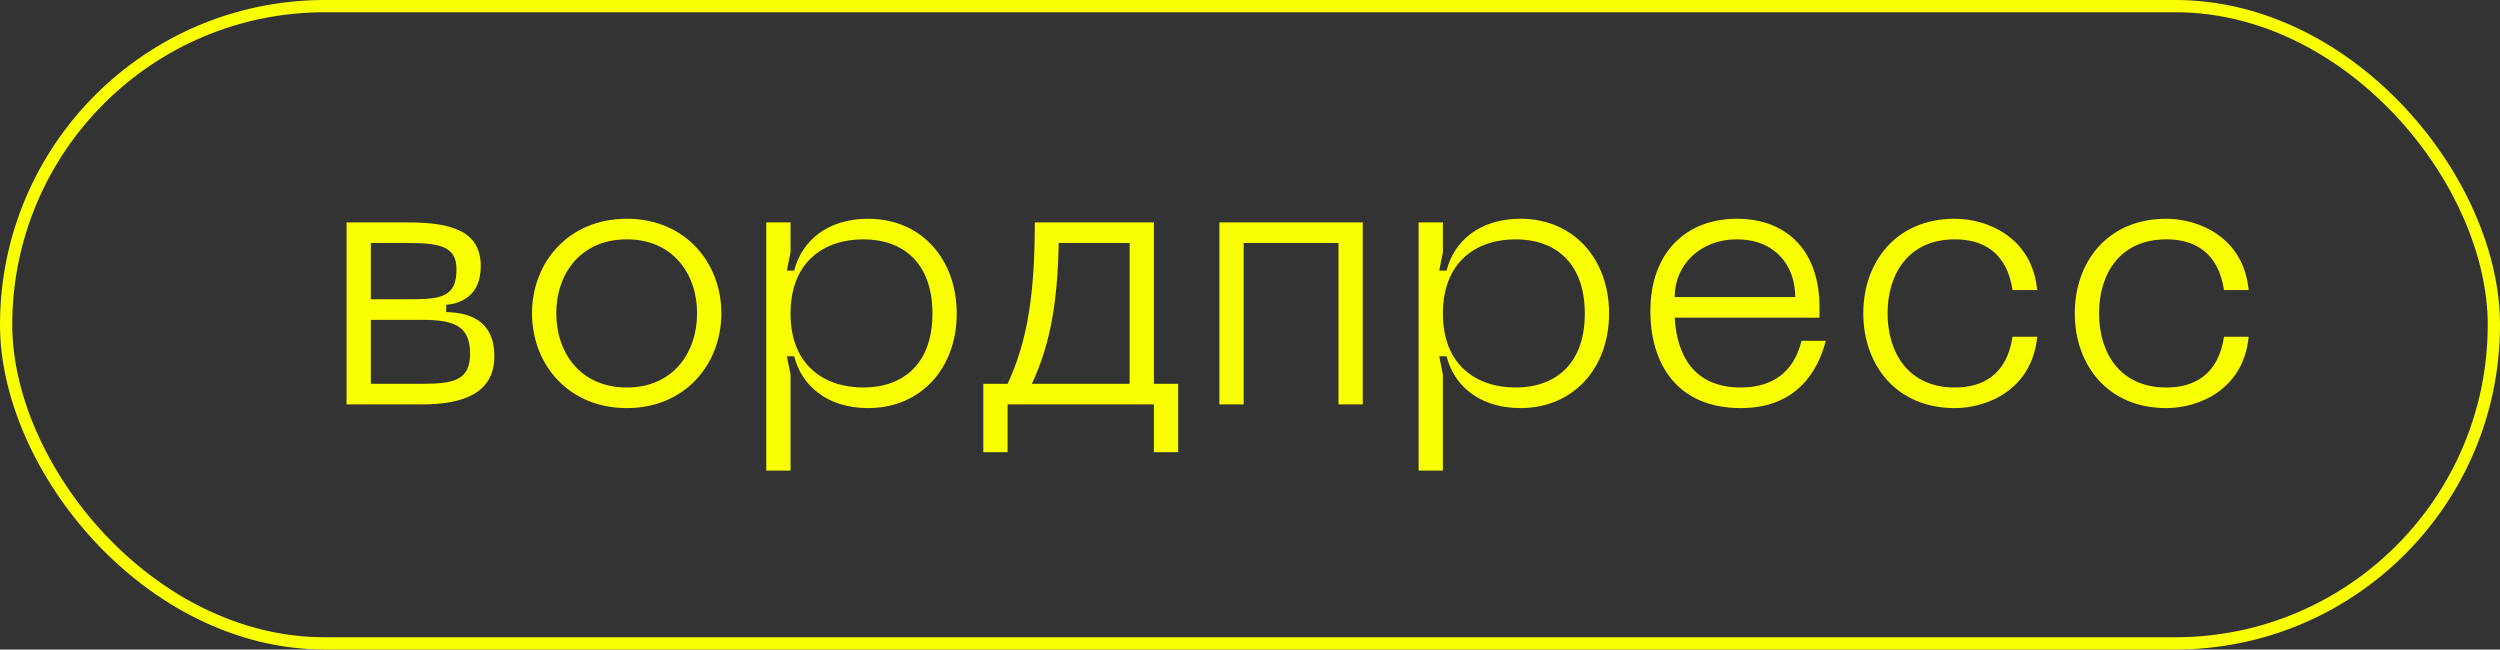
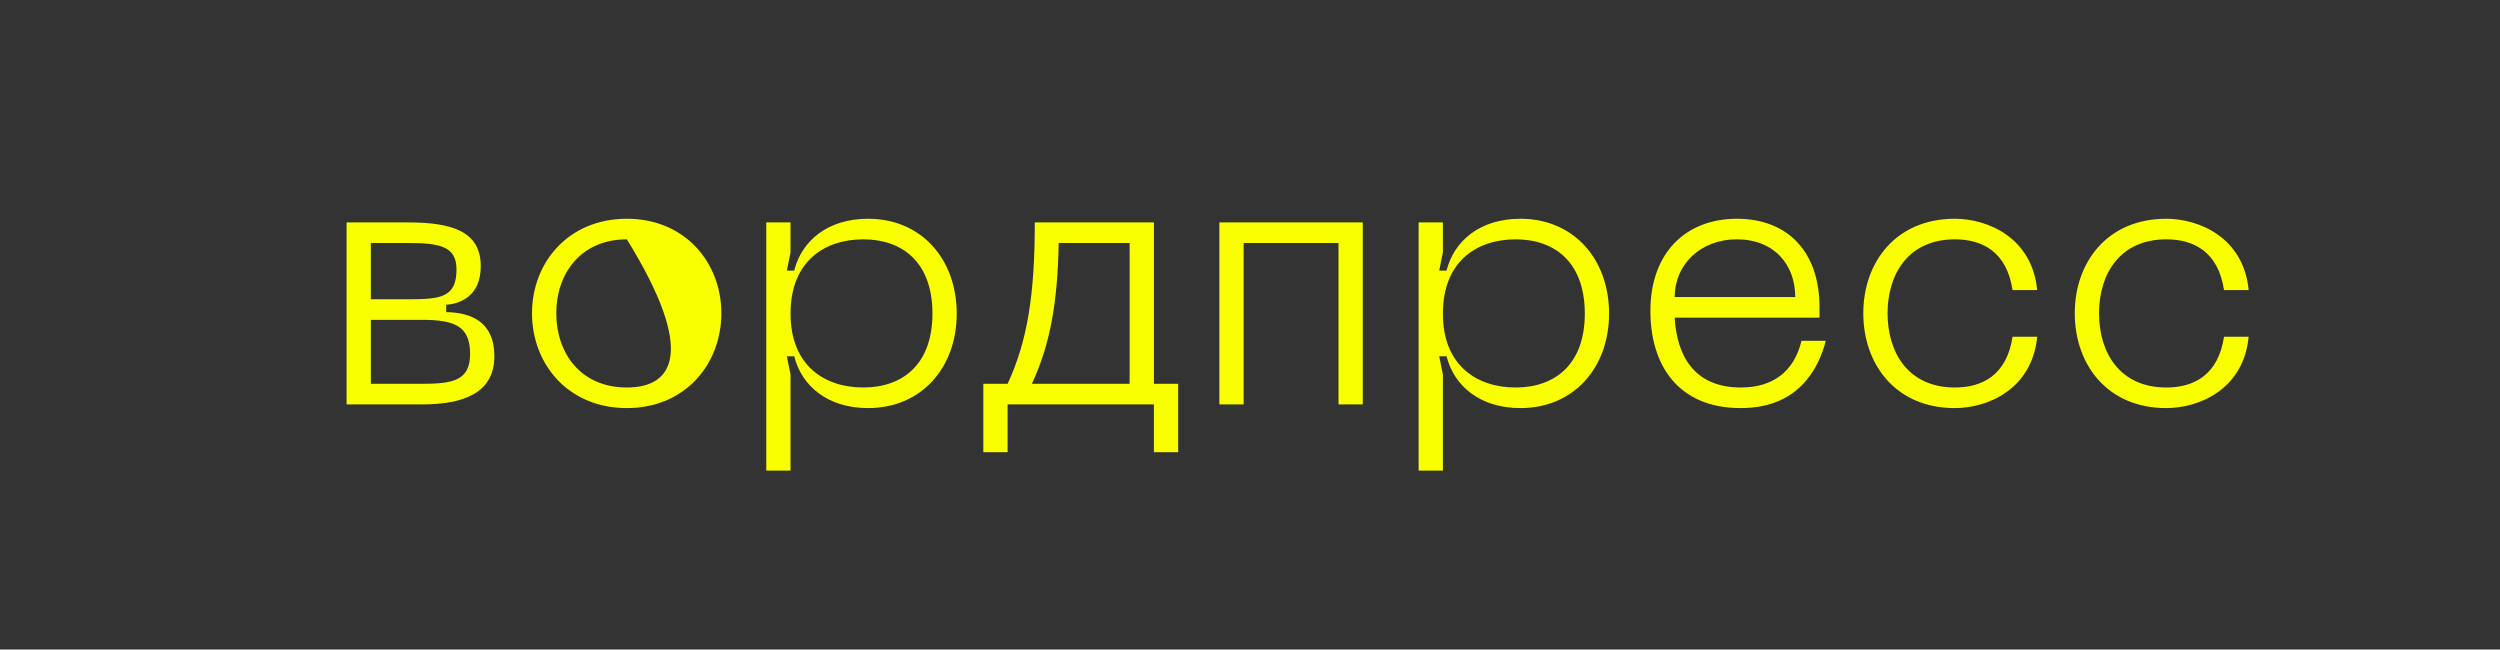
<svg xmlns="http://www.w3.org/2000/svg" width="204" height="53" viewBox="0 0 204 53" fill="none">
  <rect x="0" y="0" width="204" height="53" fill="#333333" stroke="none" />
-   <rect x="0.5" y="0.5" width="203" height="52" rx="26" stroke="#FAFF00" />
-   <path d="M28.28 33H34.43C37.97 33 40.34 31.98 40.34 29.07C40.34 26.22 38.39 25.5 36.41 25.47V24.87C37.61 24.78 39.23 24.12 39.23 21.72C39.23 18.87 36.86 18.15 33.32 18.15H28.28V33ZM30.26 24.42V19.83H33.32C35.96 19.83 37.25 20.13 37.25 21.99C37.25 24.27 35.96 24.42 33.32 24.42H30.26ZM30.26 31.32V26.1H34.43C37.04 26.1 38.36 26.58 38.36 28.86C38.36 31.02 37.04 31.32 34.43 31.32H30.26ZM43.412 25.56C43.412 29.73 46.382 33.3 51.152 33.3C55.892 33.3 58.862 29.73 58.862 25.56C58.862 21.42 55.892 17.85 51.152 17.85C46.382 17.85 43.412 21.42 43.412 25.56ZM45.392 25.56C45.392 22.35 47.372 19.53 51.152 19.53C54.902 19.53 56.882 22.35 56.882 25.56C56.882 28.8 54.902 31.62 51.152 31.62C47.372 31.62 45.392 28.8 45.392 25.56ZM62.528 18.15V38.4H64.508V30.57L64.208 29.07H64.808C65.408 31.47 67.508 33.3 70.838 33.3C75.158 33.3 78.068 30.03 78.068 25.59C78.068 21.12 75.158 17.85 70.838 17.85C67.508 17.85 65.408 19.68 64.808 22.08H64.208L64.508 20.58V18.15H62.528ZM64.508 25.59C64.508 21.33 67.268 19.53 70.448 19.53C73.628 19.53 76.088 21.39 76.088 25.59C76.088 29.76 73.628 31.62 70.448 31.62C67.268 31.62 64.508 29.82 64.508 25.59ZM96.139 31.32H94.159V18.15H84.439C84.439 24.03 83.839 27.84 82.219 31.32H80.239V36.9H82.219V33H94.159V36.9H96.139V31.32ZM84.199 31.32C85.669 28.17 86.299 24.78 86.389 19.83H92.179V31.32H84.199ZM111.201 18.15H99.501V33H101.481V19.83H109.221V33H111.201V18.15ZM115.76 18.15V38.4H117.74V30.57L117.44 29.07H118.04C118.64 31.47 120.74 33.3 124.07 33.3C128.39 33.3 131.3 30.03 131.3 25.59C131.3 21.12 128.39 17.85 124.07 17.85C120.74 17.85 118.64 19.68 118.04 22.08H117.44L117.74 20.58V18.15H115.76ZM117.74 25.59C117.74 21.33 120.5 19.53 123.68 19.53C126.86 19.53 129.32 21.39 129.32 25.59C129.32 29.76 126.86 31.62 123.68 31.62C120.5 31.62 117.74 29.82 117.74 25.59ZM134.672 25.38C134.672 29.67 136.832 33.3 142.052 33.3C146.702 33.3 148.382 30.15 148.982 27.81H147.002C146.402 30.3 144.692 31.62 142.052 31.62C138.182 31.62 136.832 28.95 136.652 25.92H148.472V25.08C148.472 20.49 145.832 17.85 141.722 17.85C137.612 17.85 134.672 20.58 134.672 25.38ZM136.652 24.24C136.652 21.6 138.752 19.53 141.722 19.53C144.782 19.53 146.492 21.6 146.492 24.24H136.652ZM152.045 25.56C152.045 29.73 154.685 33.3 159.515 33.3C162.155 33.3 165.815 31.8 166.235 27.48H164.225C163.745 30.63 161.735 31.62 159.515 31.62C155.735 31.62 154.025 28.8 154.025 25.56C154.025 22.35 155.735 19.53 159.515 19.53C161.735 19.53 163.745 20.52 164.225 23.67H166.235C165.815 19.35 162.155 17.85 159.515 17.85C154.685 17.85 152.045 21.42 152.045 25.56ZM169.301 25.56C169.301 29.73 171.941 33.3 176.771 33.3C179.411 33.3 183.071 31.8 183.491 27.48H181.481C181.001 30.63 178.991 31.62 176.771 31.62C172.991 31.62 171.281 28.8 171.281 25.56C171.281 22.35 172.991 19.53 176.771 19.53C178.991 19.53 181.001 20.52 181.481 23.67H183.491C183.071 19.35 179.411 17.85 176.771 17.85C171.941 17.85 169.301 21.42 169.301 25.56Z" fill="#FAFF00" />
+   <path d="M28.28 33H34.43C37.97 33 40.34 31.98 40.34 29.07C40.34 26.22 38.39 25.5 36.41 25.47V24.87C37.61 24.78 39.23 24.12 39.23 21.72C39.23 18.87 36.86 18.15 33.32 18.15H28.28V33ZM30.26 24.42V19.83H33.32C35.96 19.83 37.25 20.13 37.25 21.99C37.25 24.27 35.96 24.42 33.32 24.42H30.26ZM30.26 31.32V26.1H34.43C37.04 26.1 38.36 26.58 38.36 28.86C38.36 31.02 37.04 31.32 34.43 31.32H30.26ZM43.412 25.56C43.412 29.73 46.382 33.3 51.152 33.3C55.892 33.3 58.862 29.73 58.862 25.56C58.862 21.42 55.892 17.85 51.152 17.85C46.382 17.85 43.412 21.42 43.412 25.56ZM45.392 25.56C45.392 22.35 47.372 19.53 51.152 19.53C56.882 28.8 54.902 31.62 51.152 31.62C47.372 31.62 45.392 28.8 45.392 25.56ZM62.528 18.15V38.4H64.508V30.57L64.208 29.07H64.808C65.408 31.47 67.508 33.3 70.838 33.3C75.158 33.3 78.068 30.03 78.068 25.59C78.068 21.12 75.158 17.85 70.838 17.85C67.508 17.85 65.408 19.68 64.808 22.08H64.208L64.508 20.58V18.15H62.528ZM64.508 25.59C64.508 21.33 67.268 19.53 70.448 19.53C73.628 19.53 76.088 21.39 76.088 25.59C76.088 29.76 73.628 31.62 70.448 31.62C67.268 31.62 64.508 29.82 64.508 25.59ZM96.139 31.32H94.159V18.15H84.439C84.439 24.03 83.839 27.84 82.219 31.32H80.239V36.9H82.219V33H94.159V36.9H96.139V31.32ZM84.199 31.32C85.669 28.17 86.299 24.78 86.389 19.83H92.179V31.32H84.199ZM111.201 18.15H99.501V33H101.481V19.83H109.221V33H111.201V18.15ZM115.76 18.15V38.4H117.74V30.57L117.44 29.07H118.04C118.64 31.47 120.74 33.3 124.07 33.3C128.39 33.3 131.3 30.03 131.3 25.59C131.3 21.12 128.39 17.85 124.07 17.85C120.74 17.85 118.64 19.68 118.04 22.08H117.44L117.74 20.58V18.15H115.76ZM117.74 25.59C117.74 21.33 120.5 19.53 123.68 19.53C126.86 19.53 129.32 21.39 129.32 25.59C129.32 29.76 126.86 31.62 123.68 31.62C120.5 31.62 117.74 29.82 117.74 25.59ZM134.672 25.38C134.672 29.67 136.832 33.3 142.052 33.3C146.702 33.3 148.382 30.15 148.982 27.81H147.002C146.402 30.3 144.692 31.62 142.052 31.62C138.182 31.62 136.832 28.95 136.652 25.92H148.472V25.08C148.472 20.49 145.832 17.85 141.722 17.85C137.612 17.85 134.672 20.58 134.672 25.38ZM136.652 24.24C136.652 21.6 138.752 19.53 141.722 19.53C144.782 19.53 146.492 21.6 146.492 24.24H136.652ZM152.045 25.56C152.045 29.73 154.685 33.3 159.515 33.3C162.155 33.3 165.815 31.8 166.235 27.48H164.225C163.745 30.63 161.735 31.62 159.515 31.62C155.735 31.62 154.025 28.8 154.025 25.56C154.025 22.35 155.735 19.53 159.515 19.53C161.735 19.53 163.745 20.52 164.225 23.67H166.235C165.815 19.35 162.155 17.85 159.515 17.85C154.685 17.85 152.045 21.42 152.045 25.56ZM169.301 25.56C169.301 29.73 171.941 33.3 176.771 33.3C179.411 33.3 183.071 31.8 183.491 27.48H181.481C181.001 30.63 178.991 31.62 176.771 31.62C172.991 31.62 171.281 28.8 171.281 25.56C171.281 22.35 172.991 19.53 176.771 19.53C178.991 19.53 181.001 20.52 181.481 23.67H183.491C183.071 19.35 179.411 17.85 176.771 17.85C171.941 17.85 169.301 21.42 169.301 25.56Z" fill="#FAFF00" />
</svg>